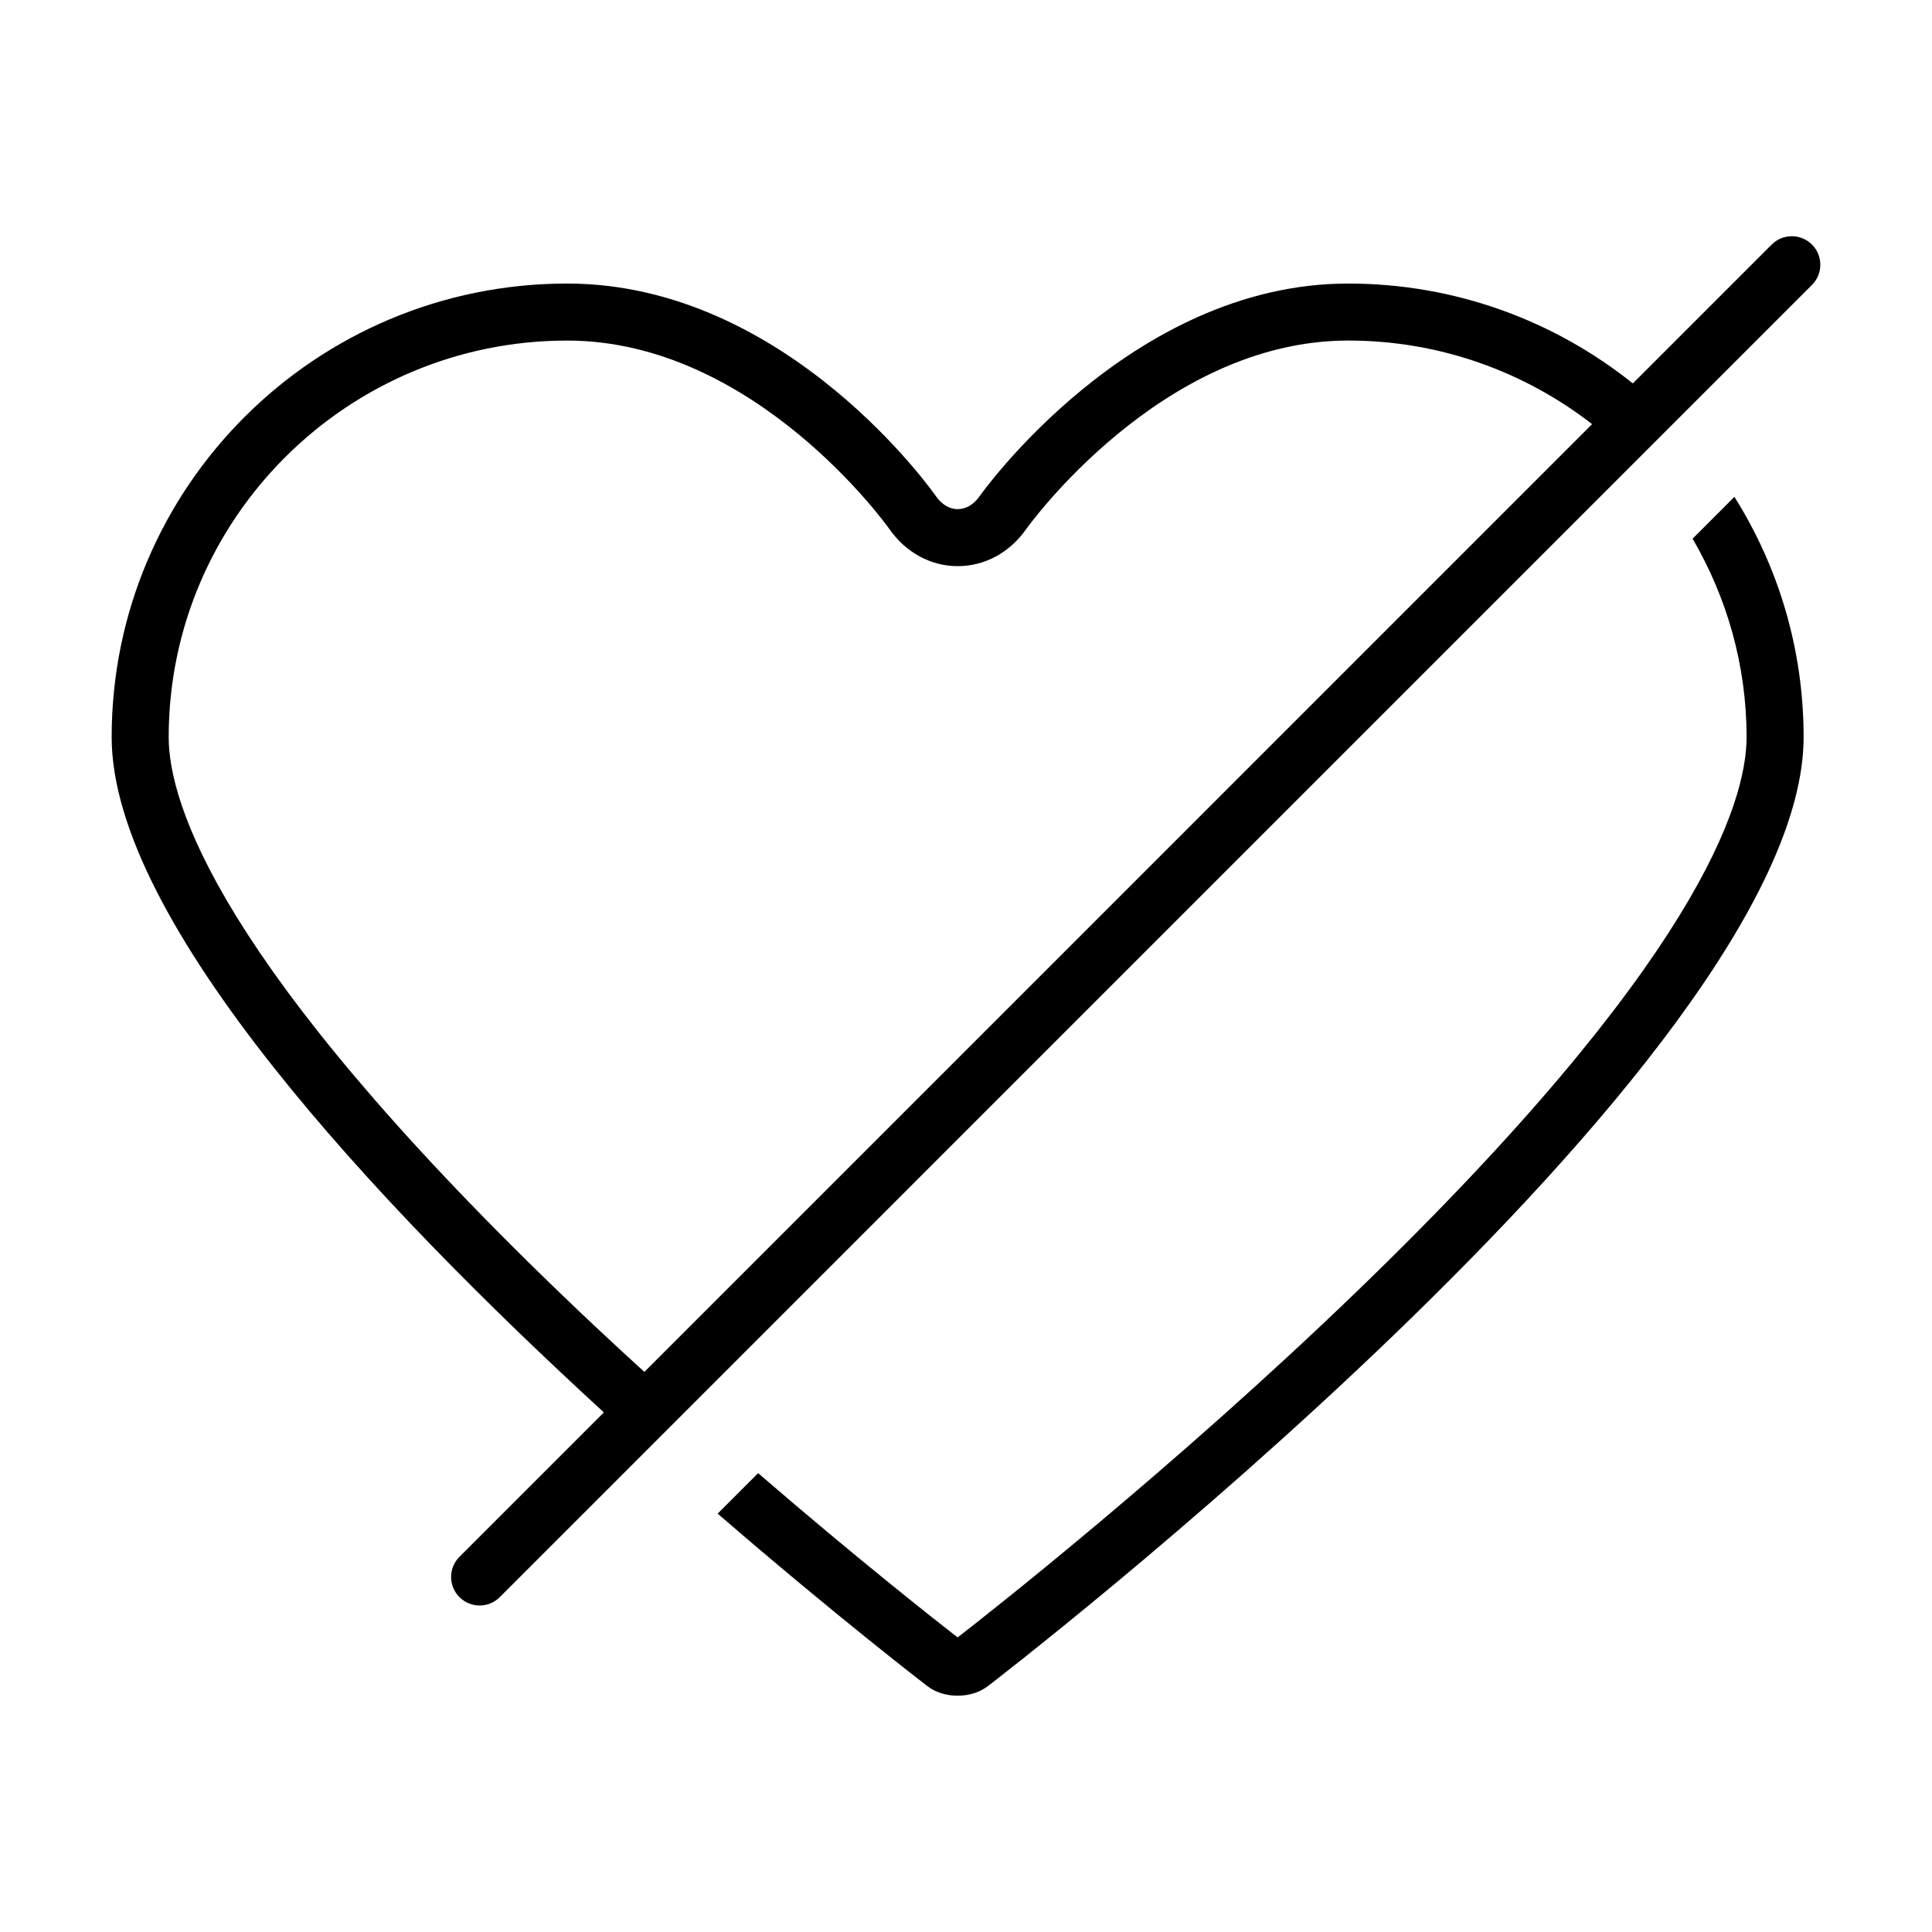
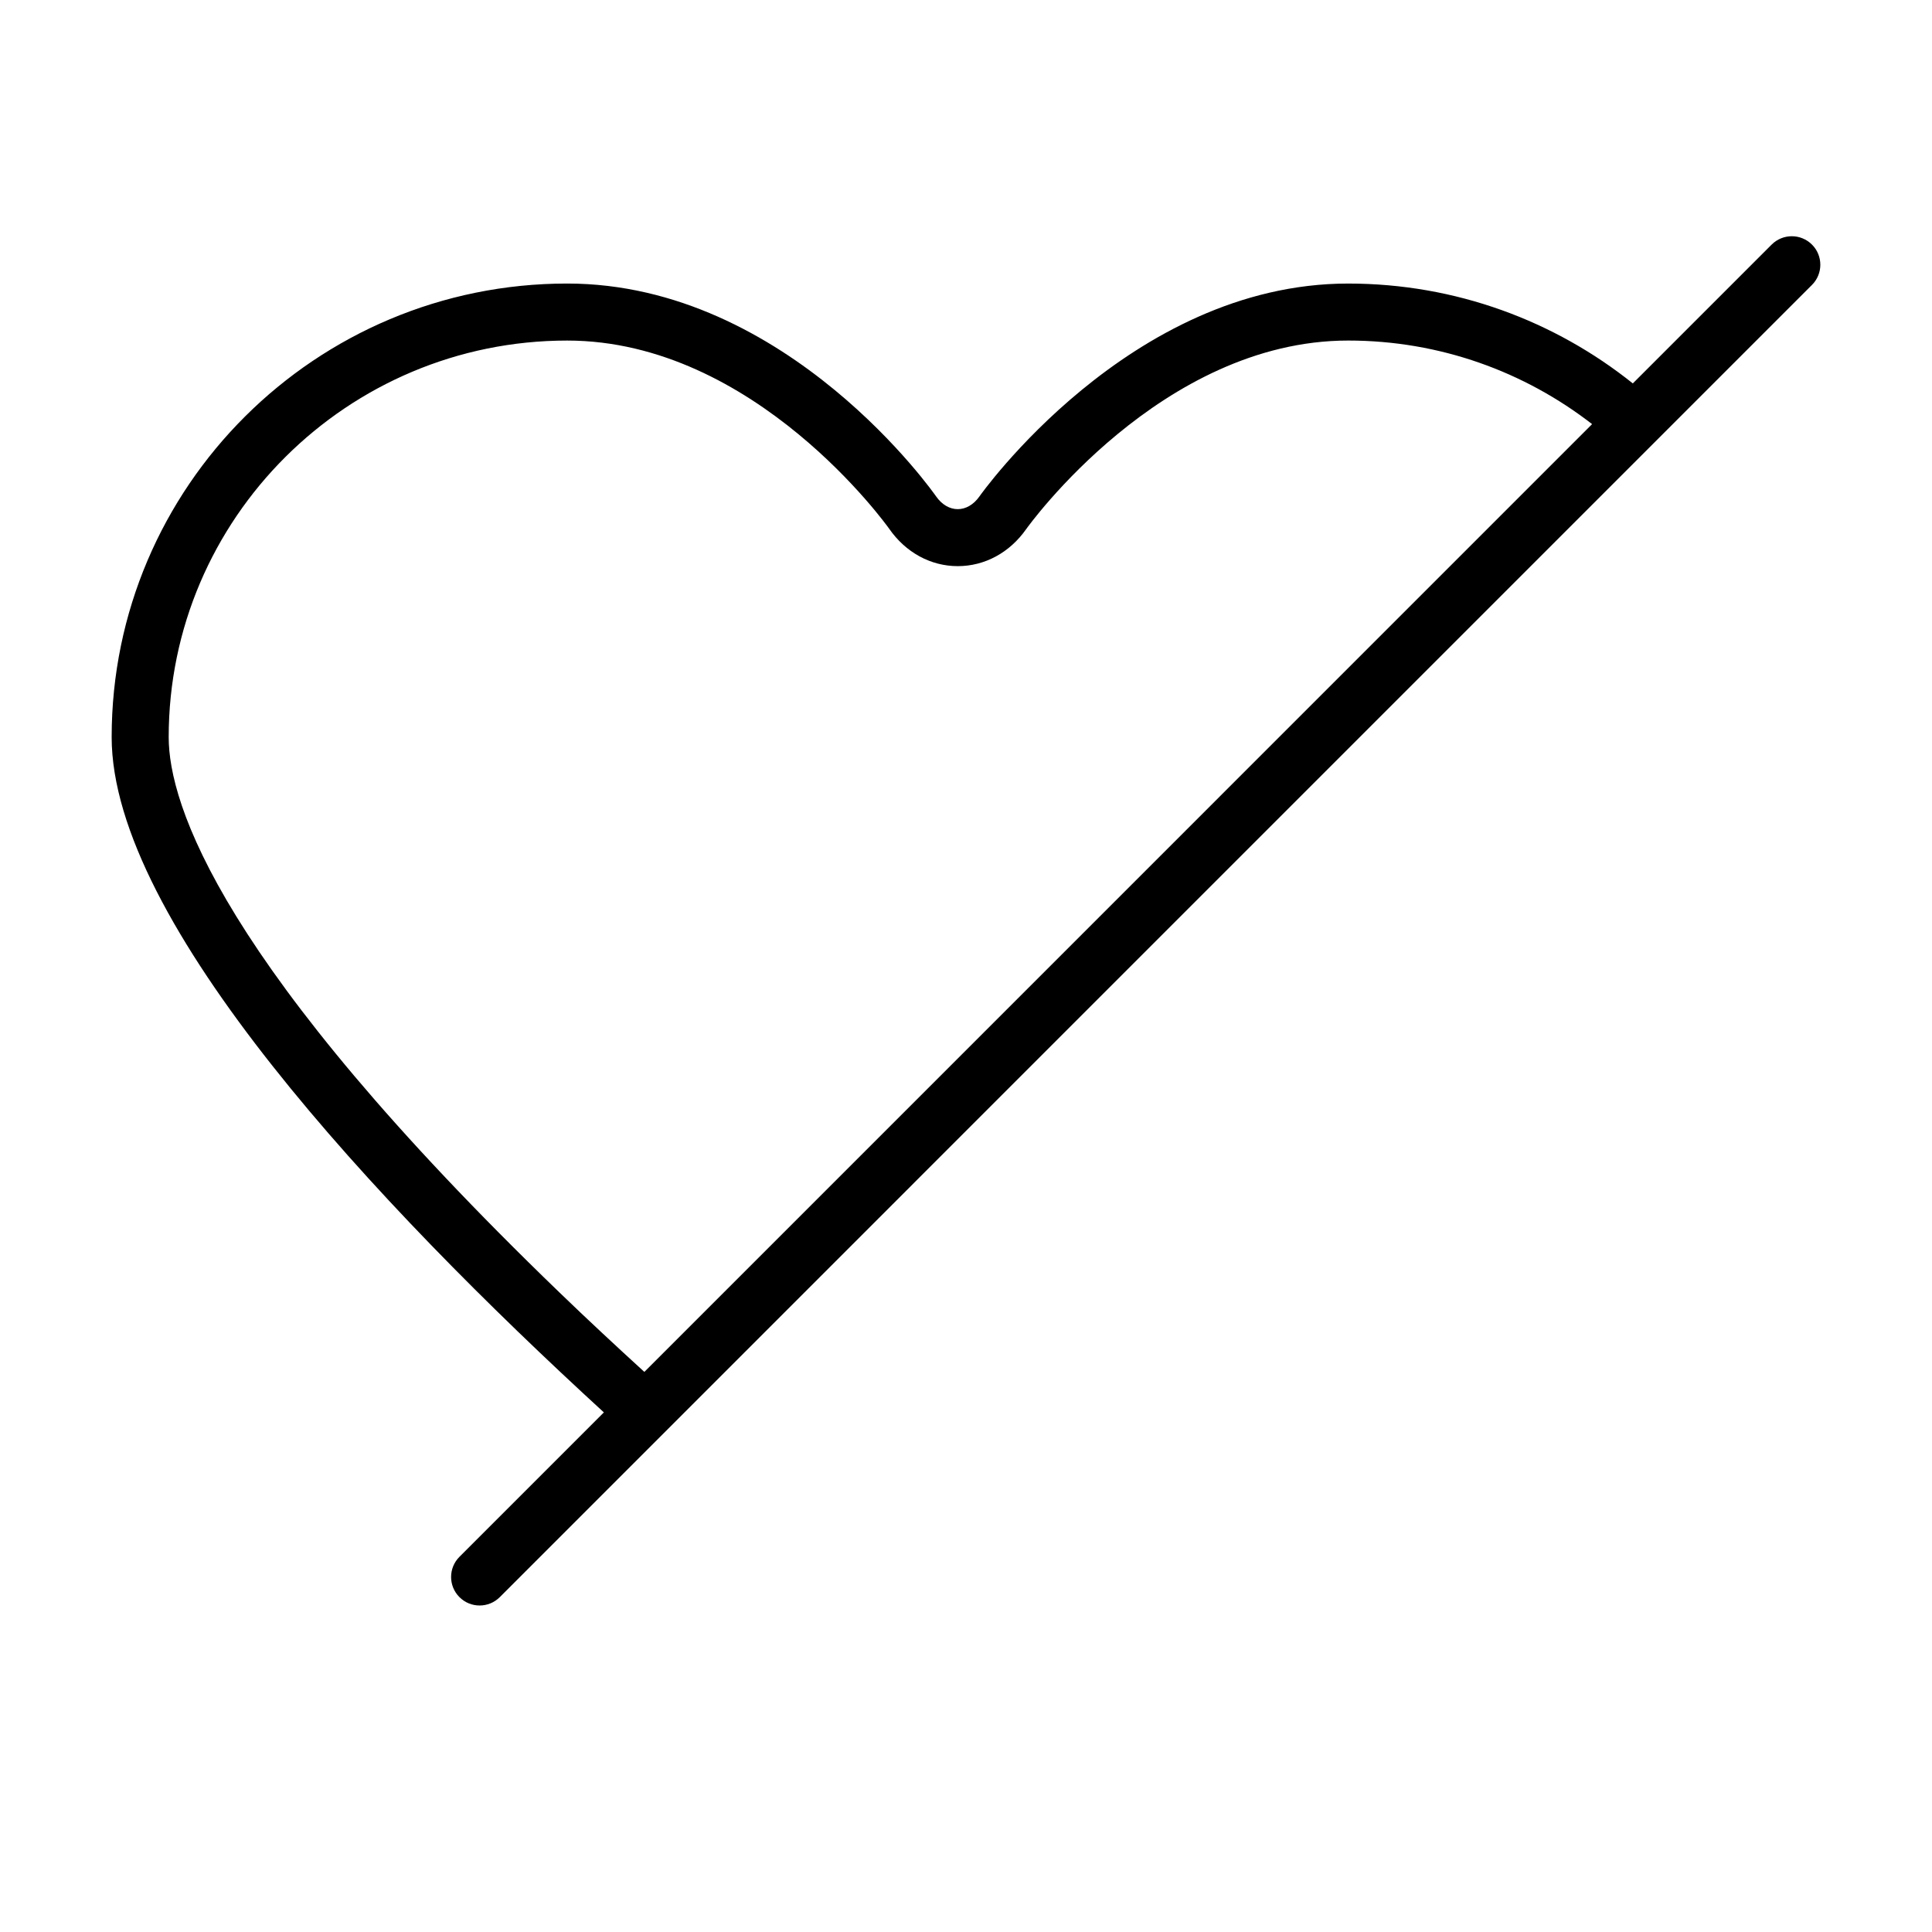
<svg xmlns="http://www.w3.org/2000/svg" fill="#000000" width="800px" height="800px" version="1.1" viewBox="144 144 512 512">
  <g>
-     <path d="m592.55 286.76c9.043 15.492 14.312 33.422 14.312 52.586 0 17.633-13.422 60.16-103.29 146.9-48.438 46.754-97.551 85.297-105.79 91.688-5.113-3.965-26.07-20.398-52.871-43.535l-10.723 10.727c31.797 27.492 55.59 45.727 55.59 45.727 2.203 1.688 5.098 2.527 8 2.527s5.801-0.84 8-2.527c0 0 216.2-165.63 216.2-251.51 0-23.391-6.734-45.207-18.344-63.672z" />
    <path d="m624.19 208.82c-2.953-2.953-7.734-2.953-10.688 0l-36.789 36.789c-20.672-16.531-46.879-26.465-75.445-26.465-58.008 0-97.695 56.395-97.695 56.395-1.586 2.258-3.672 3.391-5.762 3.391-2.098 0-4.191-1.148-5.773-3.43 0 0-39.094-56.359-97.738-56.359-66.648 0-120.71 53.848-120.71 120.21 0 48.898 70.078 123.64 130.44 178.95l-38.27 38.27c-2.953 2.953-2.953 7.734 0 10.688 2.953 2.953 7.734 2.953 10.688 0l347.74-347.75c2.957-2.957 2.957-7.738 0.004-10.691zm-309.43 298.75c-7.453-6.812-14.988-13.805-22.574-21.129-90.035-86.859-103.48-129.44-103.48-147.09 0-57.953 47.367-105.1 105.6-105.1 49.812 0 84.992 49.387 85.324 49.855 4.379 6.309 11.012 9.926 18.191 9.926 7.133 0 13.742-3.57 18.121-9.801 0.352-0.5 35.746-49.984 85.336-49.984 24.359 0 46.773 8.293 64.645 22.148z" />
  </g>
</svg>